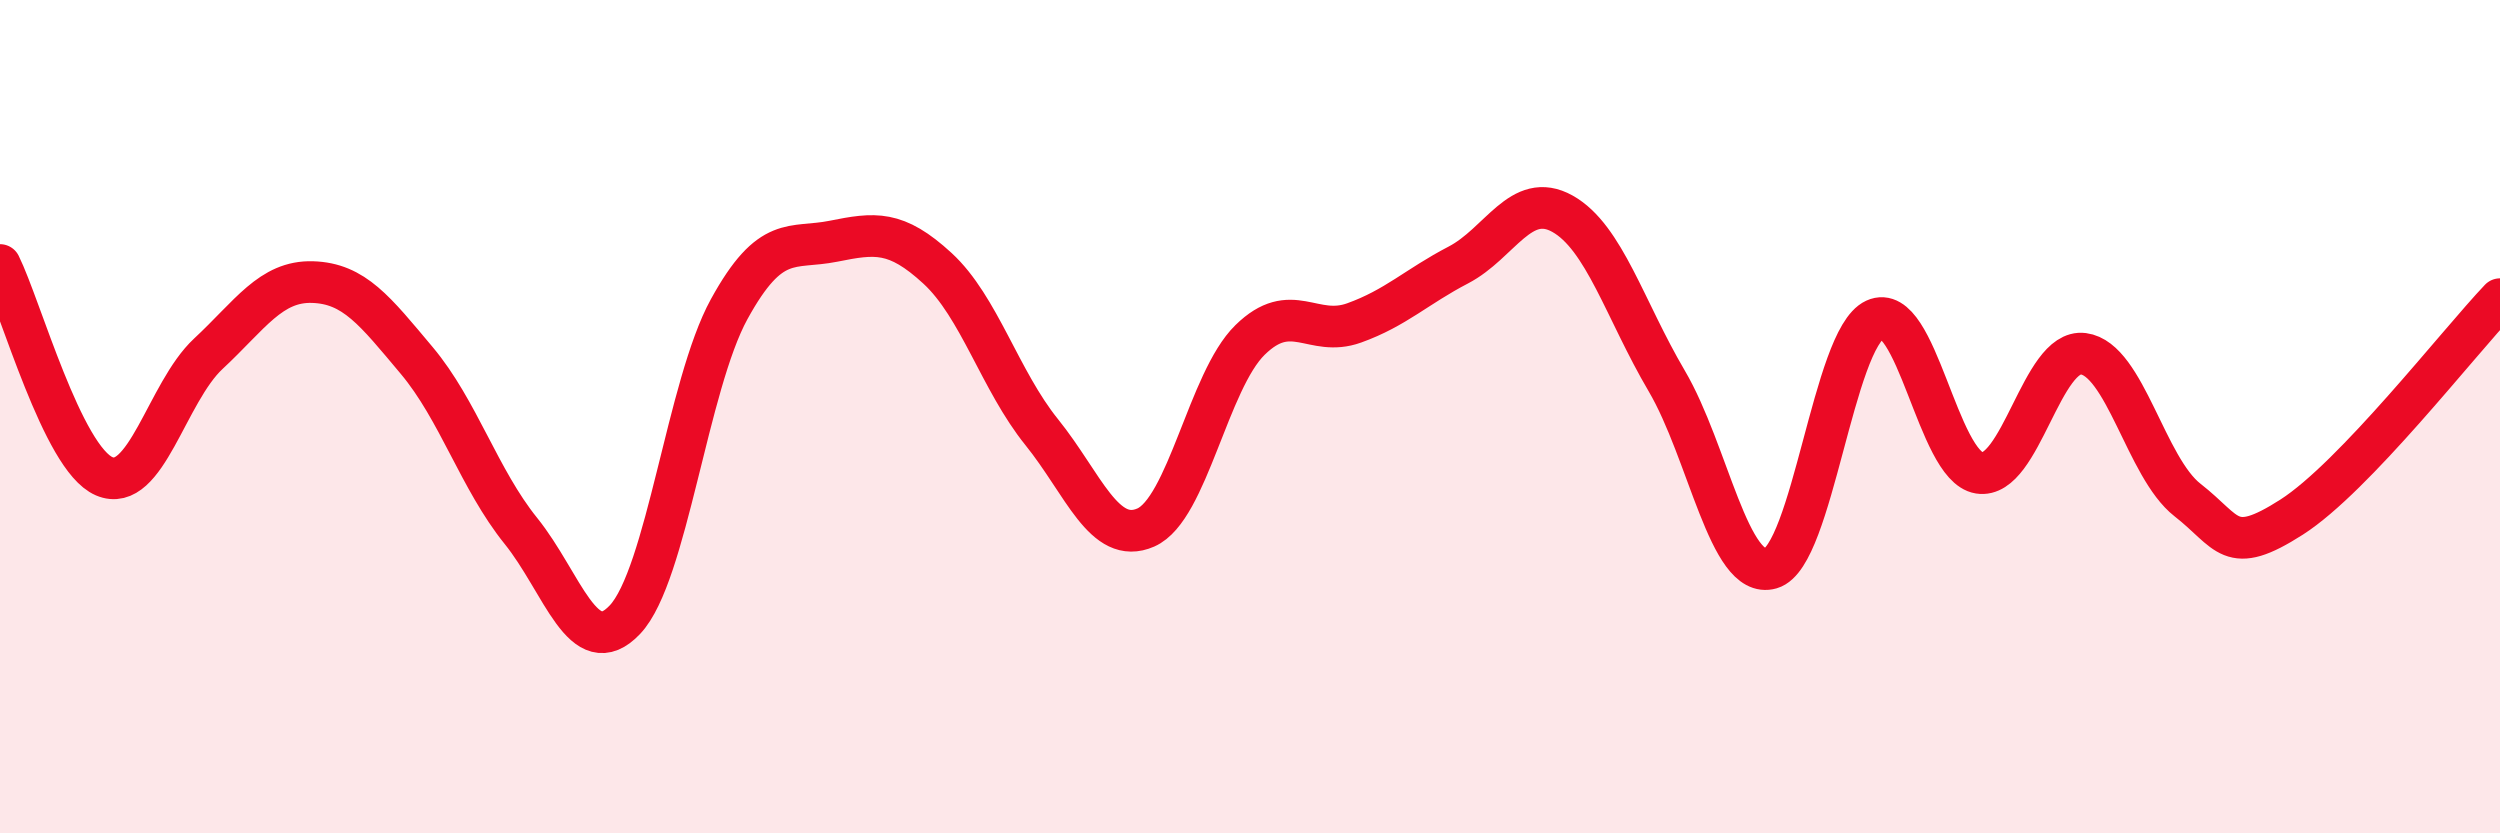
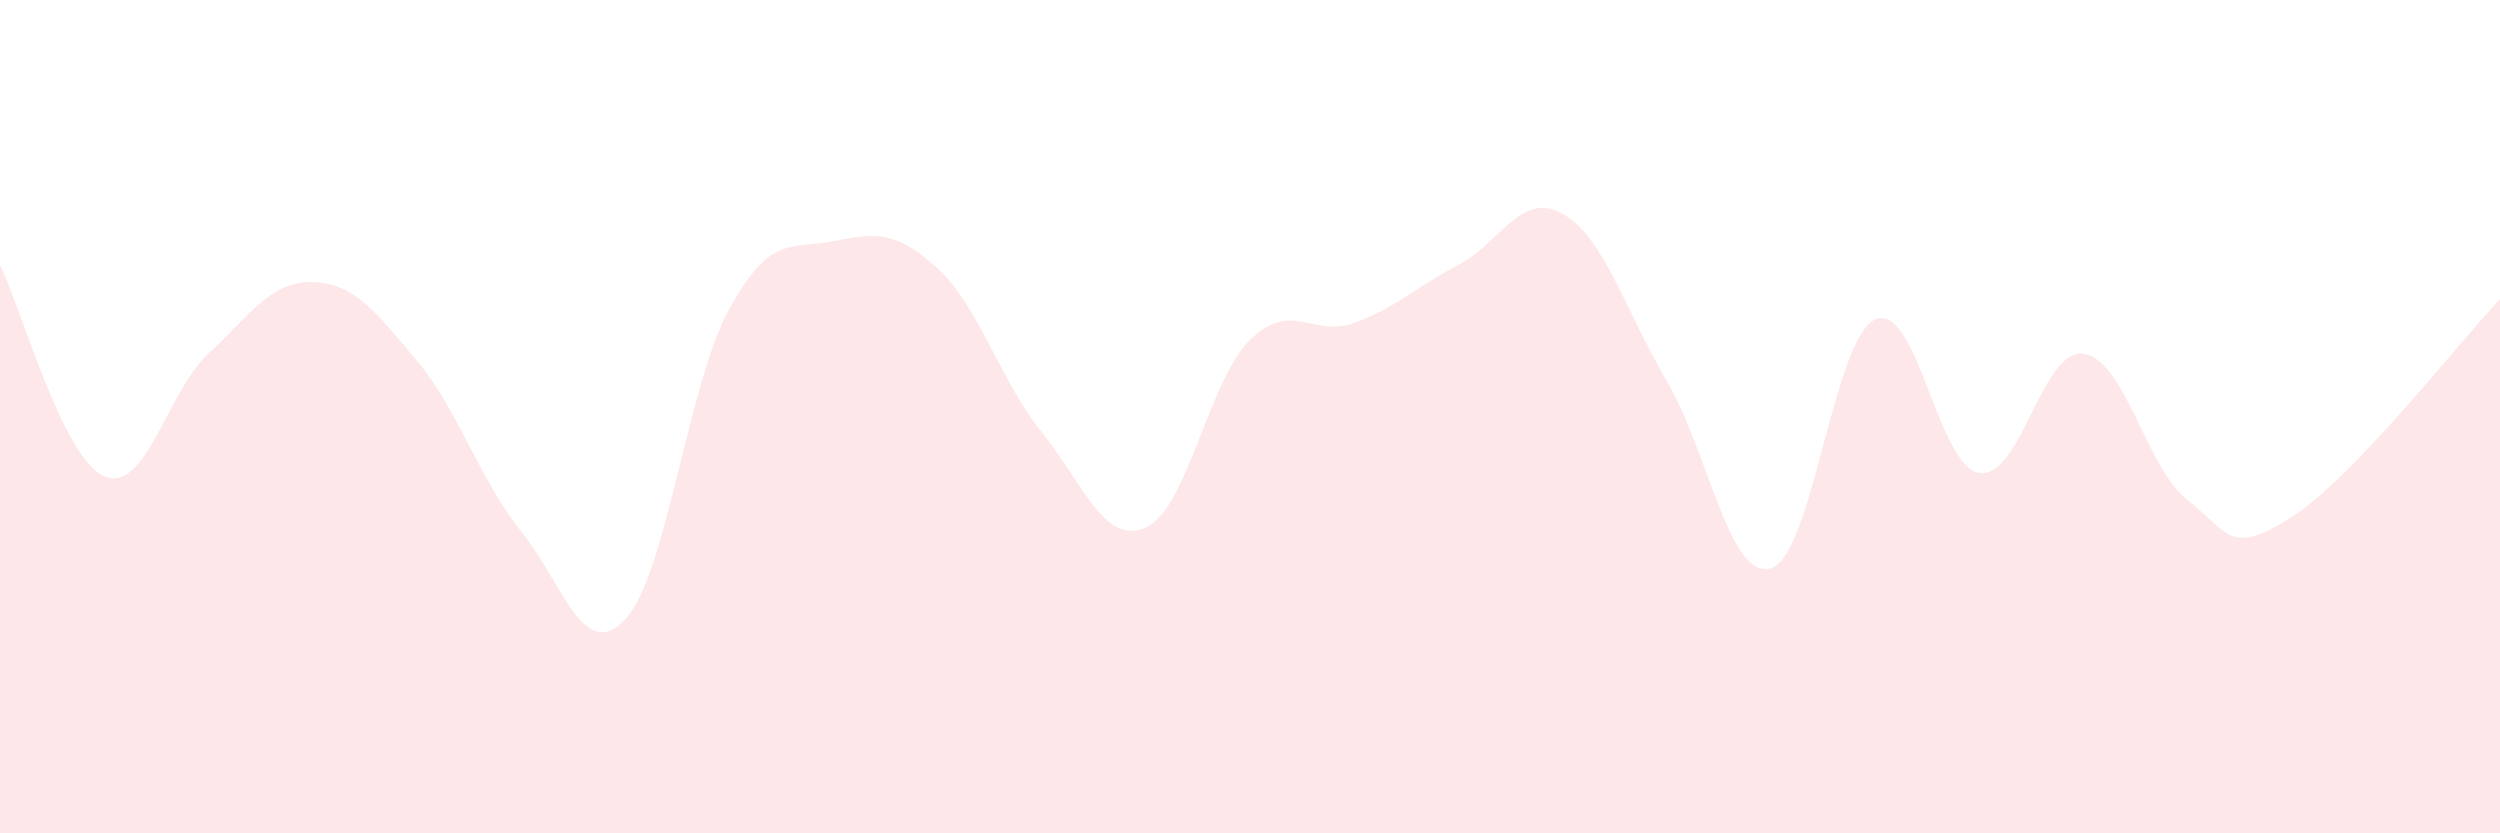
<svg xmlns="http://www.w3.org/2000/svg" width="60" height="20" viewBox="0 0 60 20">
  <path d="M 0,6.36 C 0.5,7.37 1.5,11 2.5,11.43 C 3.5,11.86 4,9.42 5,8.49 C 6,7.56 6.5,6.74 7.5,6.77 C 8.5,6.8 9,7.46 10,8.65 C 11,9.84 11.5,11.5 12.5,12.74 C 13.5,13.98 14,15.93 15,14.87 C 16,13.81 16.5,9.24 17.5,7.42 C 18.5,5.6 19,5.99 20,5.79 C 21,5.59 21.5,5.52 22.5,6.44 C 23.5,7.36 24,9.13 25,10.37 C 26,11.61 26.5,13.1 27.5,12.66 C 28.5,12.22 29,9.14 30,8.16 C 31,7.18 31.5,8.11 32.5,7.75 C 33.5,7.39 34,6.88 35,6.36 C 36,5.84 36.5,4.57 37.5,5.13 C 38.5,5.69 39,7.44 40,9.14 C 41,10.84 41.5,13.93 42.5,13.64 C 43.5,13.35 44,8.13 45,7.67 C 46,7.21 46.5,11.19 47.5,11.35 C 48.5,11.51 49,8.36 50,8.49 C 51,8.62 51.5,11.22 52.5,12 C 53.5,12.78 53.5,13.37 55,12.41 C 56.5,11.45 59,8.23 60,7.18L60 20L0 20Z" fill="#EB0A25" opacity="0.1" stroke-linecap="round" stroke-linejoin="round" />
-   <path d="M 0,6.36 C 0.5,7.37 1.5,11 2.5,11.43 C 3.5,11.86 4,9.42 5,8.49 C 6,7.56 6.5,6.74 7.5,6.77 C 8.5,6.8 9,7.46 10,8.65 C 11,9.84 11.5,11.5 12.5,12.74 C 13.5,13.98 14,15.93 15,14.87 C 16,13.81 16.5,9.24 17.5,7.42 C 18.5,5.6 19,5.99 20,5.79 C 21,5.59 21.5,5.52 22.5,6.44 C 23.5,7.36 24,9.13 25,10.37 C 26,11.61 26.5,13.1 27.5,12.66 C 28.5,12.22 29,9.14 30,8.16 C 31,7.18 31.5,8.11 32.5,7.75 C 33.5,7.39 34,6.88 35,6.36 C 36,5.84 36.5,4.57 37.5,5.13 C 38.5,5.69 39,7.44 40,9.14 C 41,10.84 41.5,13.93 42.5,13.64 C 43.5,13.35 44,8.13 45,7.67 C 46,7.21 46.5,11.19 47.5,11.35 C 48.5,11.51 49,8.36 50,8.49 C 51,8.62 51.5,11.22 52.5,12 C 53.5,12.78 53.5,13.37 55,12.41 C 56.5,11.45 59,8.23 60,7.18" stroke="#EB0A25" stroke-width="1" fill="none" stroke-linecap="round" stroke-linejoin="round" />
</svg>